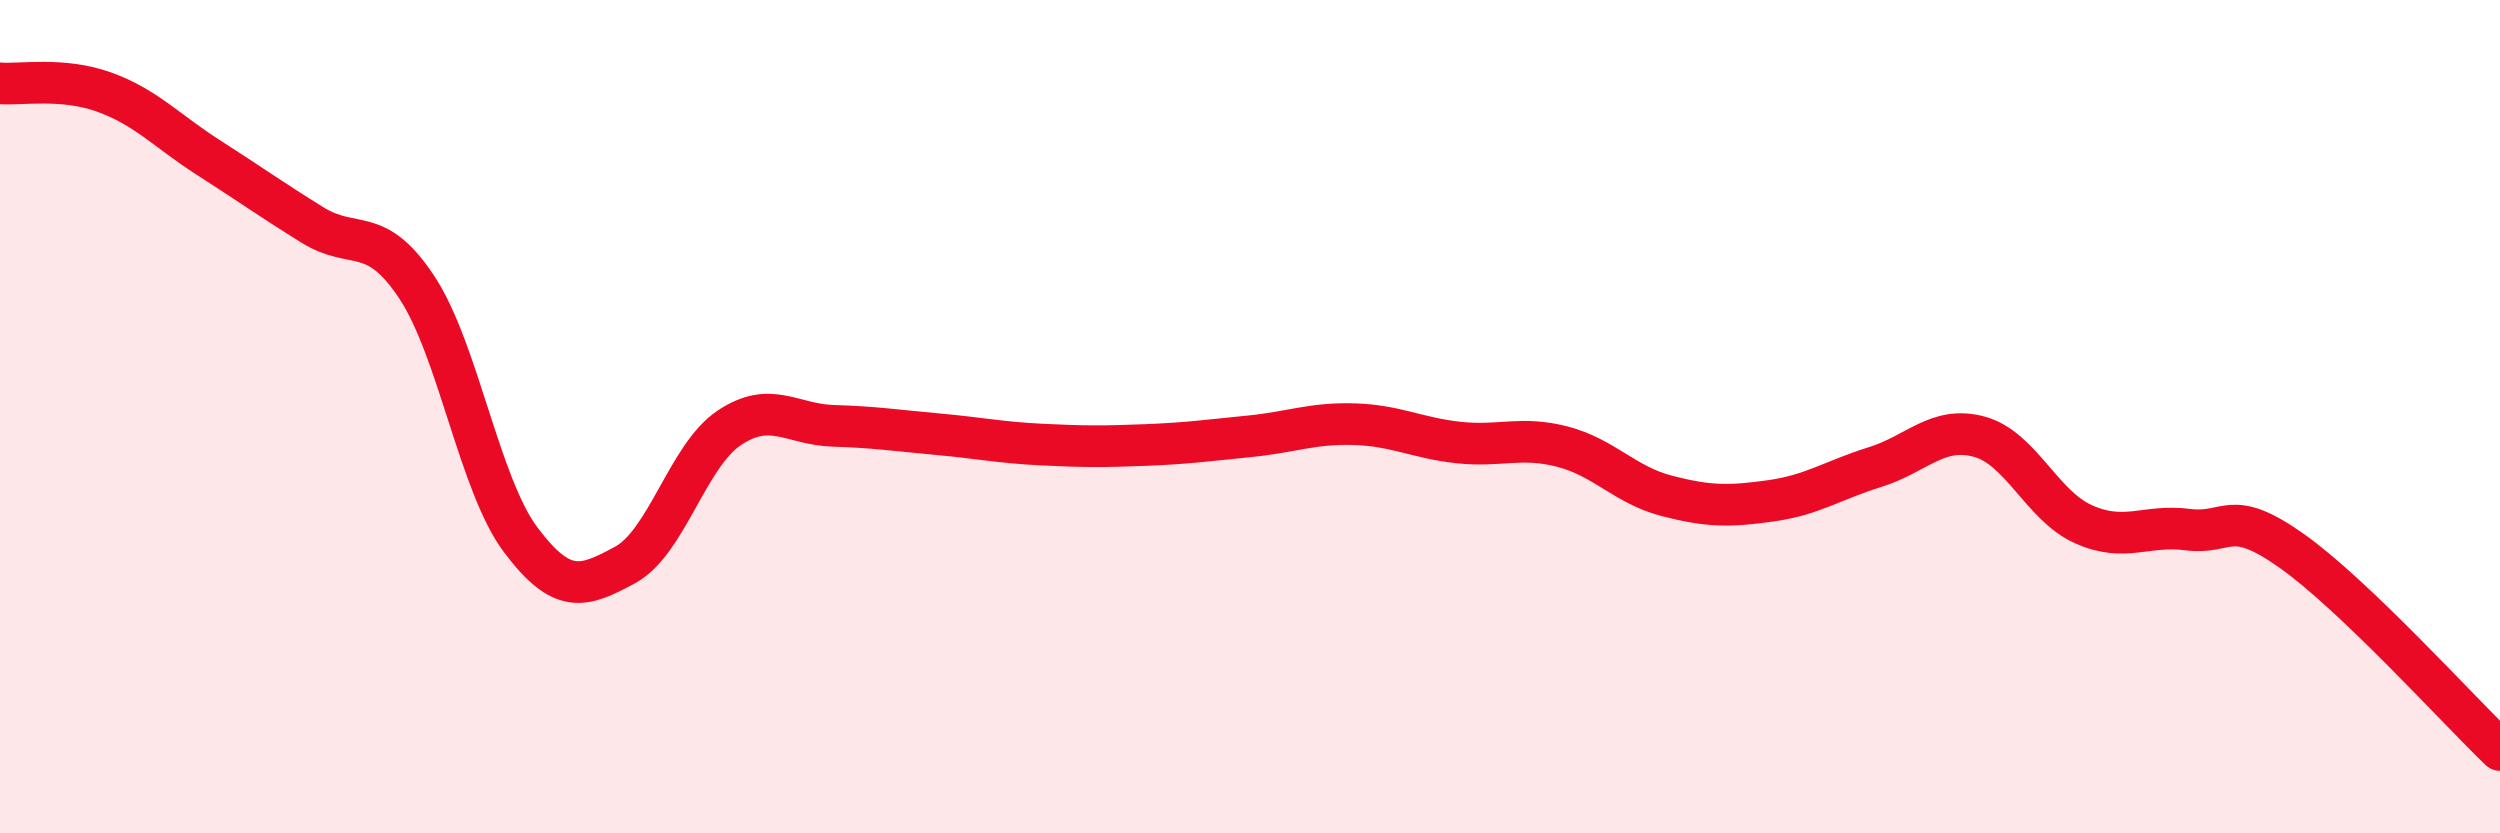
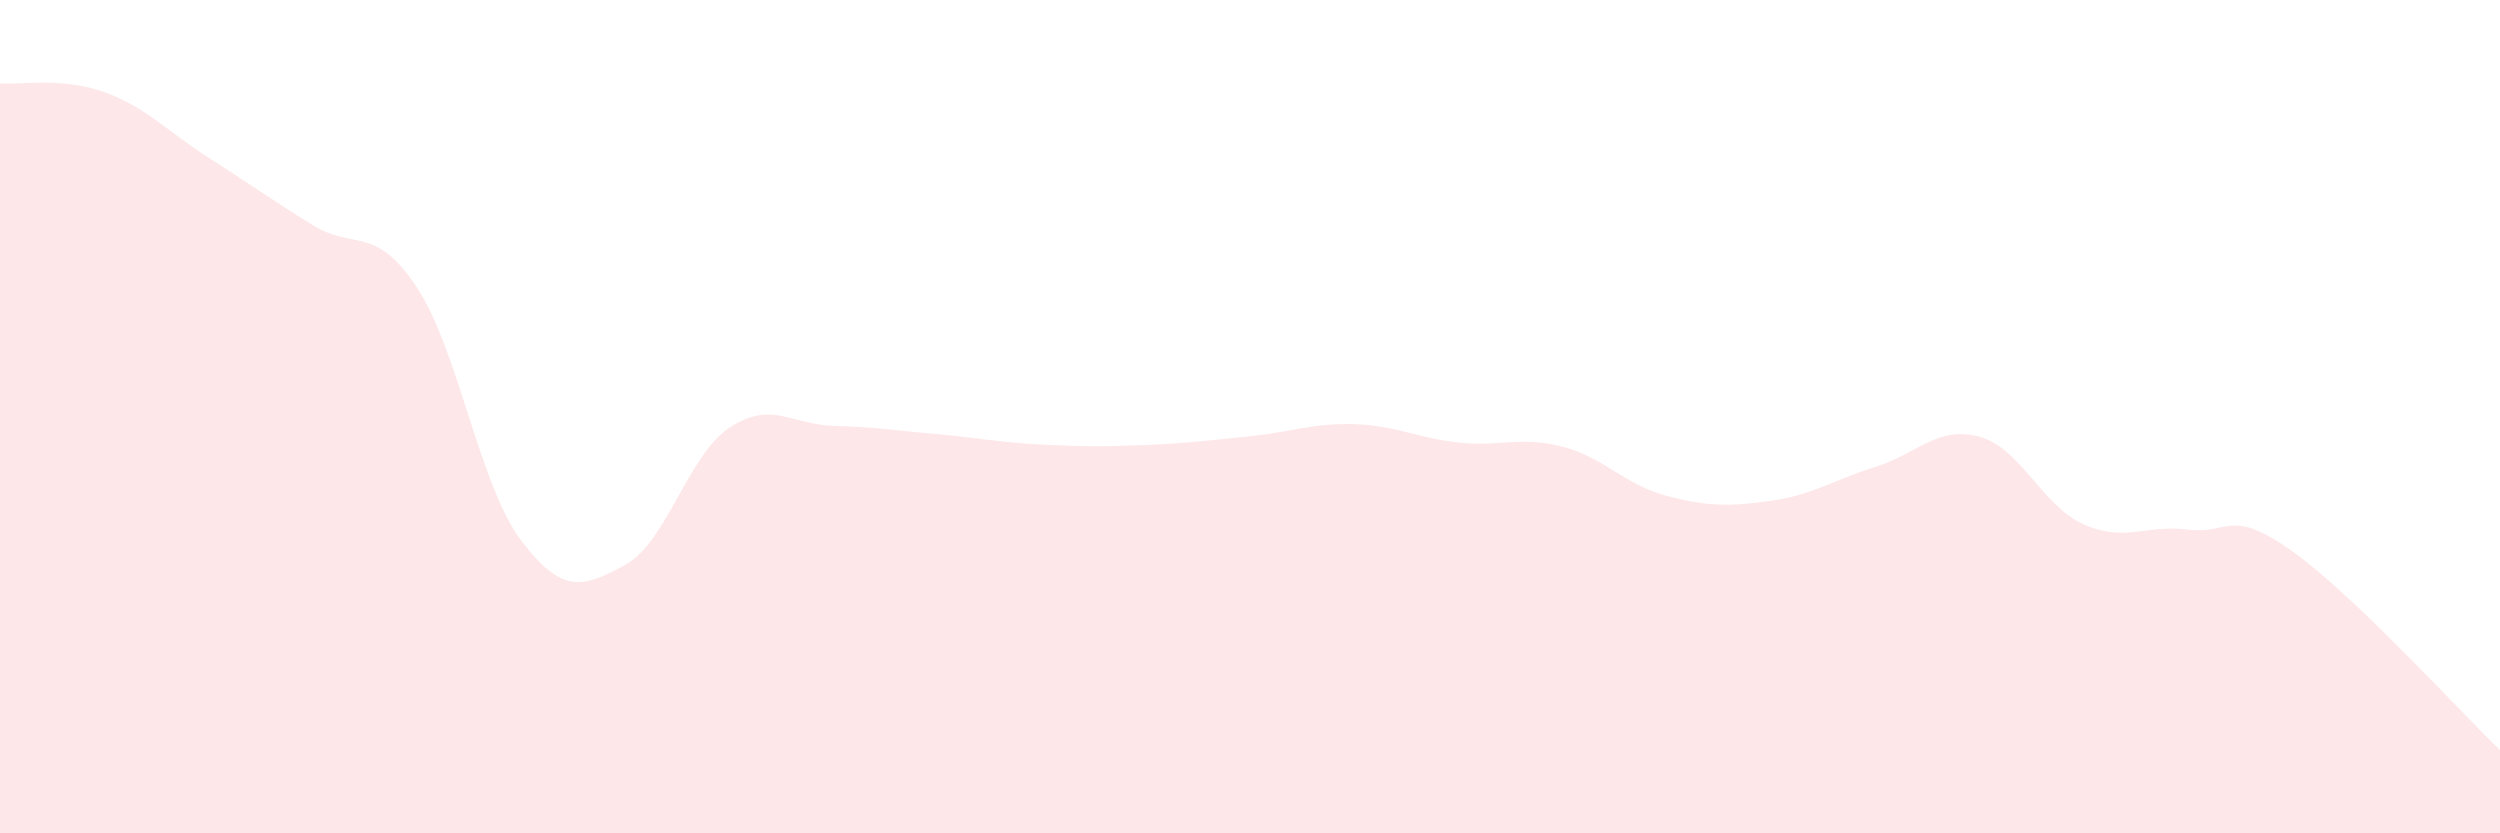
<svg xmlns="http://www.w3.org/2000/svg" width="60" height="20" viewBox="0 0 60 20">
  <path d="M 0,2 C 0.5,2.04 1.5,1.85 2.5,2.21 C 3.5,2.57 4,3.14 5,3.78 C 6,4.42 6.5,4.78 7.5,5.4 C 8.5,6.02 9,5.38 10,6.89 C 11,8.4 11.5,11.63 12.5,12.96 C 13.5,14.29 14,14.1 15,13.56 C 16,13.02 16.5,10.94 17.5,10.27 C 18.5,9.6 19,10.19 20,10.22 C 21,10.25 21.5,10.33 22.5,10.42 C 23.5,10.51 24,10.62 25,10.67 C 26,10.72 26.5,10.72 27.5,10.68 C 28.5,10.64 29,10.57 30,10.47 C 31,10.37 31.5,10.15 32.5,10.18 C 33.5,10.21 34,10.51 35,10.62 C 36,10.73 36.5,10.46 37.5,10.72 C 38.5,10.98 39,11.64 40,11.9 C 41,12.16 41.5,12.16 42.5,12.02 C 43.5,11.88 44,11.52 45,11.21 C 46,10.9 46.5,10.21 47.5,10.48 C 48.5,10.75 49,12.13 50,12.58 C 51,13.03 51.5,12.58 52.5,12.71 C 53.5,12.84 53.5,12.16 55,13.22 C 56.5,14.28 59,17.04 60,18L60 20L0 20Z" fill="#EB0A25" opacity="0.1" stroke-linecap="round" stroke-linejoin="round" />
-   <path d="M 0,2 C 0.5,2.04 1.5,1.85 2.5,2.21 C 3.5,2.57 4,3.14 5,3.78 C 6,4.42 6.5,4.78 7.5,5.4 C 8.5,6.02 9,5.38 10,6.89 C 11,8.4 11.5,11.63 12.5,12.96 C 13.5,14.29 14,14.1 15,13.56 C 16,13.02 16.5,10.94 17.5,10.27 C 18.5,9.6 19,10.19 20,10.22 C 21,10.25 21.5,10.33 22.5,10.42 C 23.5,10.51 24,10.62 25,10.67 C 26,10.72 26.5,10.72 27.5,10.68 C 28.5,10.64 29,10.57 30,10.47 C 31,10.37 31.5,10.15 32.5,10.18 C 33.5,10.21 34,10.51 35,10.62 C 36,10.73 36.5,10.46 37.5,10.72 C 38.5,10.98 39,11.64 40,11.9 C 41,12.16 41.5,12.16 42.5,12.02 C 43.5,11.88 44,11.52 45,11.21 C 46,10.9 46.5,10.21 47.5,10.48 C 48.5,10.75 49,12.13 50,12.58 C 51,13.03 51.5,12.58 52.5,12.71 C 53.5,12.84 53.5,12.16 55,13.22 C 56.5,14.28 59,17.04 60,18" stroke="#EB0A25" stroke-width="1" fill="none" stroke-linecap="round" stroke-linejoin="round" />
</svg>